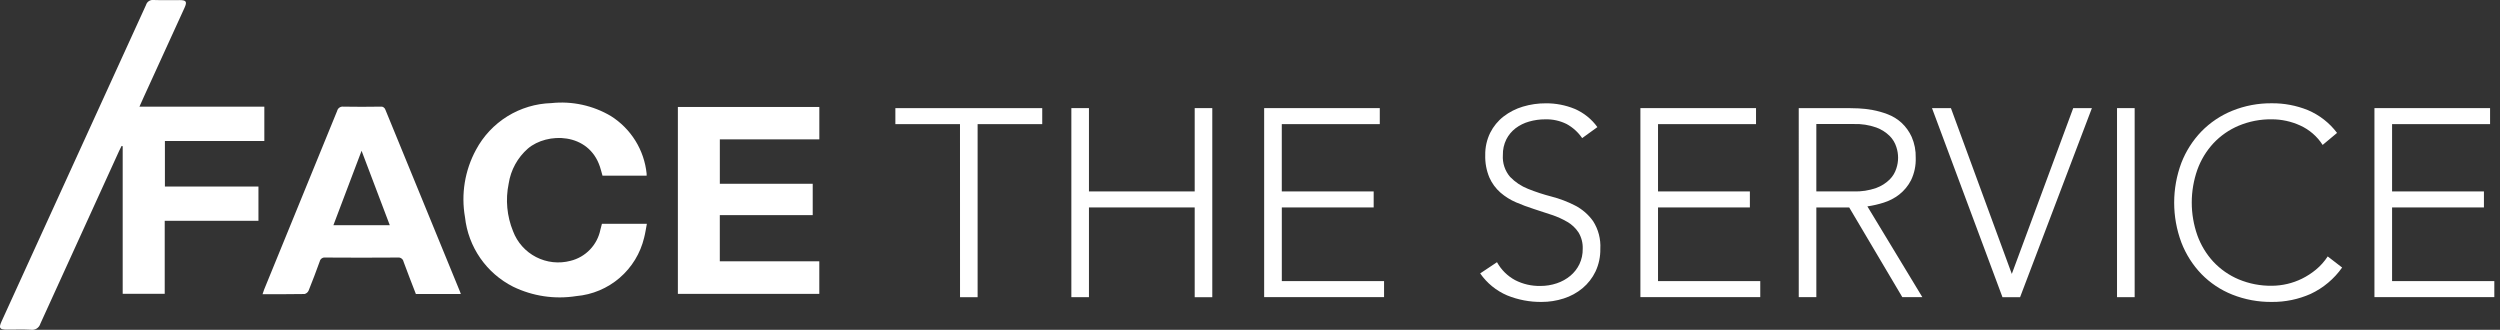
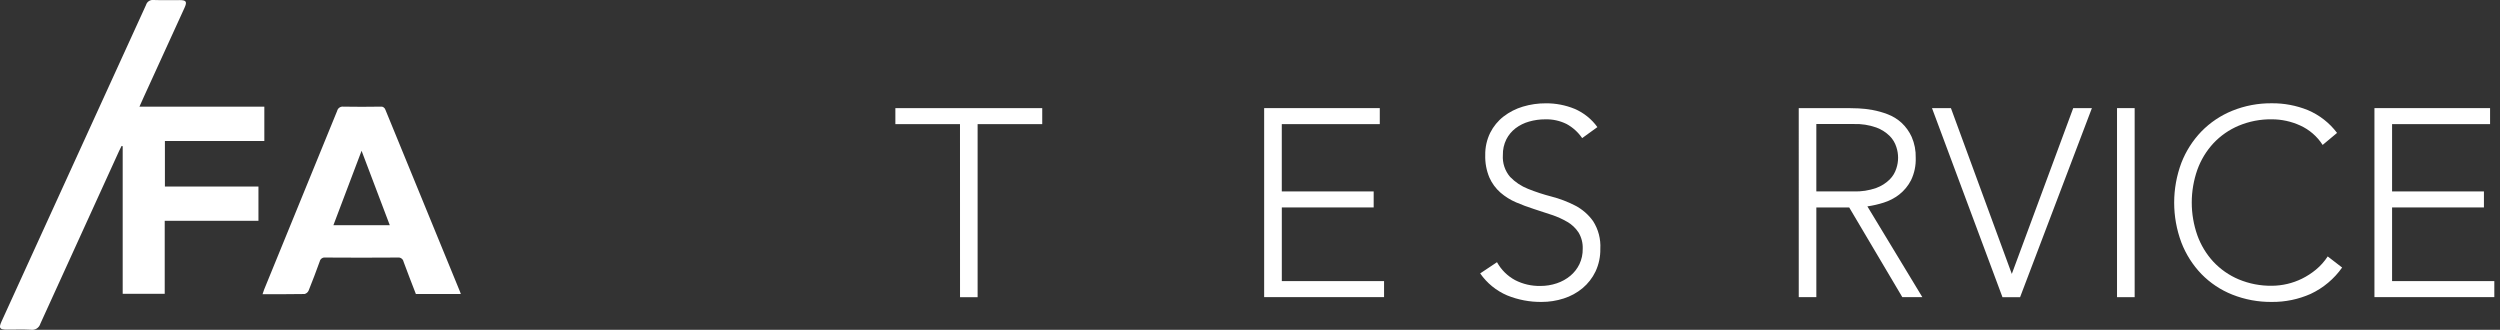
<svg xmlns="http://www.w3.org/2000/svg" width="379" height="50" viewBox="0 0 379 50" fill="none">
  <rect x="0" y="0" width="379" height="50" fill="#333333" stroke="none" />
  <path d="M40.073 16.167V21.377H25V28.275H39.181V33.473H24.971V44.542H18.6V22.167L18.433 22.125C18.311 22.37 18.181 22.612 18.068 22.86C14.079 31.596 10.096 40.334 6.118 49.075C6.031 49.374 5.839 49.631 5.578 49.8C5.316 49.968 5.003 50.036 4.695 49.992C3.483 49.927 2.266 49.975 1.051 49.973C-0.067 49.973 -0.224 49.74 0.231 48.74C2.112 44.613 3.995 40.487 5.878 36.362C11.303 24.496 16.722 12.628 22.136 0.758C22.205 0.517 22.357 0.308 22.566 0.169C22.774 0.03 23.026 -0.03 23.275 4.09316e-07C24.585 0.047 25.898 0.013 27.21 0.015C28.24 0.015 28.396 0.252 27.973 1.182C25.92 5.682 23.864 10.182 21.806 14.682C21.596 15.142 21.393 15.605 21.14 16.168L40.073 16.167Z" fill="white" />
-   <path d="M109.126 27.86H123.207V32.613H109.122V39.613H124.206V44.55H102.766V16.217H124.211V21.128H109.126V27.86Z" fill="white" />
  <path d="M69.845 44.573H63.048C62.417 42.932 61.775 41.308 61.177 39.67C61.139 39.474 61.028 39.3 60.865 39.183C60.703 39.067 60.503 39.017 60.305 39.043C56.638 39.07 52.972 39.07 49.305 39.043C49.118 39.019 48.929 39.066 48.775 39.174C48.62 39.282 48.512 39.444 48.472 39.628C47.937 41.11 47.38 42.585 46.79 44.045C46.734 44.174 46.65 44.288 46.544 44.38C46.437 44.471 46.311 44.537 46.175 44.572C44.087 44.612 42 44.597 39.802 44.597C39.897 44.315 39.96 44.097 40.047 43.883C43.736 34.863 47.423 25.843 51.108 16.822C51.157 16.616 51.279 16.435 51.453 16.314C51.627 16.193 51.84 16.141 52.05 16.168C53.92 16.207 55.79 16.193 57.662 16.168C57.825 16.14 57.993 16.172 58.135 16.259C58.276 16.346 58.38 16.481 58.428 16.64C62.189 25.84 65.96 35.036 69.74 44.228C69.775 44.315 69.803 44.405 69.858 44.562M59.092 34.142L54.815 22.858L50.543 34.142H59.092Z" fill="white" />
-   <path d="M91.244 33.925H98.066C97.923 34.662 97.828 35.353 97.653 36.025C97.088 38.397 95.789 40.529 93.942 42.12C92.095 43.711 89.793 44.679 87.364 44.887C84.103 45.404 80.761 44.907 77.791 43.465C75.795 42.457 74.083 40.966 72.809 39.129C71.535 37.291 70.74 35.164 70.496 32.942C69.877 29.439 70.464 25.83 72.163 22.705C73.275 20.624 74.916 18.874 76.922 17.631C78.928 16.389 81.226 15.699 83.584 15.63C86.727 15.295 89.895 15.984 92.614 17.595C94.12 18.544 95.389 19.824 96.328 21.336C97.266 22.849 97.848 24.555 98.029 26.325C98.036 26.426 98.036 26.527 98.029 26.628H91.338C91.214 26.192 91.104 25.748 90.963 25.315C89.244 20.037 82.933 20.05 80.033 22.518C78.462 23.892 77.428 25.777 77.114 27.84C76.613 30.259 76.846 32.773 77.781 35.06C78.421 36.751 79.665 38.145 81.273 38.972C82.88 39.8 84.738 40.003 86.486 39.542C87.615 39.265 88.641 38.672 89.444 37.833C90.248 36.994 90.796 35.943 91.024 34.803C91.104 34.527 91.169 34.245 91.251 33.933" fill="white" />
  <path d="M145.535 18.82H135.738V16.392H158.003V18.82H148.206V45.052H145.54L145.535 18.82Z" fill="white" />
-   <path d="M162.418 16.39H165.085V29.02H181.116V16.39H183.783V45.057H181.116V31.448H165.085V45.05H162.418V16.39Z" fill="white" />
  <path d="M191.646 16.39H209.175V18.818H194.318V29.02H208.248V31.448H194.323V42.615H209.823V45.043H191.646V16.39Z" fill="white" />
  <path d="M226.945 39.748C227.577 40.895 228.525 41.836 229.676 42.46C230.861 43.07 232.178 43.375 233.51 43.35C234.363 43.356 235.211 43.219 236.019 42.945C236.764 42.696 237.457 42.312 238.063 41.812C238.641 41.329 239.11 40.729 239.439 40.052C239.784 39.323 239.955 38.524 239.94 37.718C239.974 36.852 239.755 35.995 239.311 35.25C238.883 34.594 238.308 34.047 237.631 33.652C236.882 33.212 236.088 32.853 235.263 32.58C234.385 32.283 233.481 31.987 232.551 31.69C231.621 31.393 230.717 31.056 229.84 30.678C228.979 30.311 228.18 29.812 227.471 29.2C226.751 28.569 226.178 27.789 225.791 26.913C225.341 25.838 225.127 24.679 225.163 23.513C225.141 22.343 225.398 21.185 225.913 20.133C226.394 19.169 227.086 18.325 227.936 17.663C228.814 16.987 229.809 16.479 230.871 16.163C232 15.825 233.173 15.656 234.351 15.663C235.843 15.65 237.322 15.934 238.703 16.497C240.088 17.089 241.285 18.048 242.165 19.27L239.856 20.937C239.249 20.046 238.438 19.313 237.491 18.798C236.492 18.304 235.387 18.061 234.273 18.09C233.437 18.086 232.606 18.202 231.803 18.433C231.064 18.64 230.371 18.984 229.758 19.445C229.174 19.895 228.697 20.468 228.361 21.125C227.995 21.867 227.814 22.686 227.835 23.513C227.755 24.714 228.147 25.898 228.928 26.813C229.697 27.61 230.629 28.231 231.659 28.635C232.82 29.1 234.01 29.49 235.221 29.802C236.456 30.121 237.651 30.576 238.785 31.158C239.871 31.719 240.807 32.531 241.516 33.527C242.311 34.774 242.693 36.24 242.61 37.717C242.633 38.905 242.384 40.082 241.881 41.158C241.415 42.132 240.745 42.995 239.918 43.688C239.076 44.387 238.107 44.916 237.065 45.247C235.979 45.598 234.845 45.776 233.705 45.773C231.915 45.792 230.14 45.455 228.483 44.782C226.834 44.076 225.418 42.921 224.395 41.448L226.945 39.748Z" fill="white" />
-   <path d="M248.685 16.39H266.213V18.818H251.356V29.02H265.281V31.448H251.356V42.615H266.856V45.043H248.685V16.39Z" fill="white" />
  <path d="M272.689 16.39H280.219C280.597 16.39 281.11 16.403 281.758 16.43C282.464 16.464 283.167 16.545 283.863 16.673C284.651 16.817 285.424 17.034 286.171 17.322C286.949 17.616 287.663 18.055 288.276 18.617C288.925 19.223 289.448 19.952 289.814 20.762C290.246 21.757 290.453 22.834 290.423 23.918C290.466 25.092 290.223 26.259 289.714 27.318C289.283 28.16 288.675 28.899 287.933 29.485C287.224 30.036 286.422 30.454 285.564 30.72C284.759 30.977 283.933 31.167 283.096 31.287L291.429 45.05H288.393L280.338 31.448H275.358V45.05H272.691L272.689 16.39ZM275.356 29.02H281.023C282.186 29.059 283.347 28.88 284.444 28.493C285.211 28.213 285.908 27.771 286.488 27.197C286.95 26.73 287.293 26.158 287.488 25.53C287.838 24.479 287.838 23.343 287.488 22.292C287.293 21.664 286.95 21.093 286.488 20.625C285.908 20.051 285.211 19.609 284.444 19.328C283.347 18.942 282.186 18.763 281.023 18.802H275.356V29.02Z" fill="white" />
  <path d="M292.89 16.39H295.76L304.99 41.528L314.3 16.39H317.133L306.243 45.057H303.576L292.89 16.39Z" fill="white" />
  <path d="M323.613 16.39H320.941V45.05H323.613V16.39Z" fill="white" />
  <path d="M355.067 40.558C353.85 42.284 352.204 43.663 350.291 44.558C348.443 45.377 346.442 45.791 344.421 45.773C342.364 45.797 340.321 45.419 338.409 44.66C336.65 43.96 335.057 42.898 333.734 41.543C332.414 40.169 331.381 38.545 330.697 36.767C329.24 32.871 329.24 28.579 330.697 24.683C331.385 22.913 332.417 21.296 333.734 19.927C335.06 18.571 336.652 17.503 338.409 16.79C340.318 16.018 342.362 15.633 344.421 15.657C346.285 15.642 348.135 15.993 349.864 16.69C351.621 17.432 353.151 18.626 354.297 20.15L352.112 21.972C351.283 20.676 350.095 19.649 348.692 19.017C347.351 18.407 345.896 18.09 344.422 18.087C342.693 18.061 340.978 18.391 339.382 19.058C337.932 19.669 336.626 20.577 335.549 21.725C334.481 22.883 333.655 24.243 333.121 25.725C331.987 28.948 331.987 32.461 333.121 35.683C333.655 37.165 334.481 38.525 335.549 39.683C336.626 40.831 337.932 41.739 339.382 42.35C340.978 43.017 342.694 43.347 344.422 43.322C346.002 43.312 347.558 42.946 348.976 42.25C349.735 41.875 350.448 41.413 351.101 40.873C351.793 40.302 352.393 39.627 352.881 38.873L355.067 40.558Z" fill="white" />
  <path d="M359.966 16.39H377.496V18.818H362.639V29.02H376.564V31.448H362.639V42.615H378.139V45.043H359.966V16.39Z" fill="white" />
</svg>